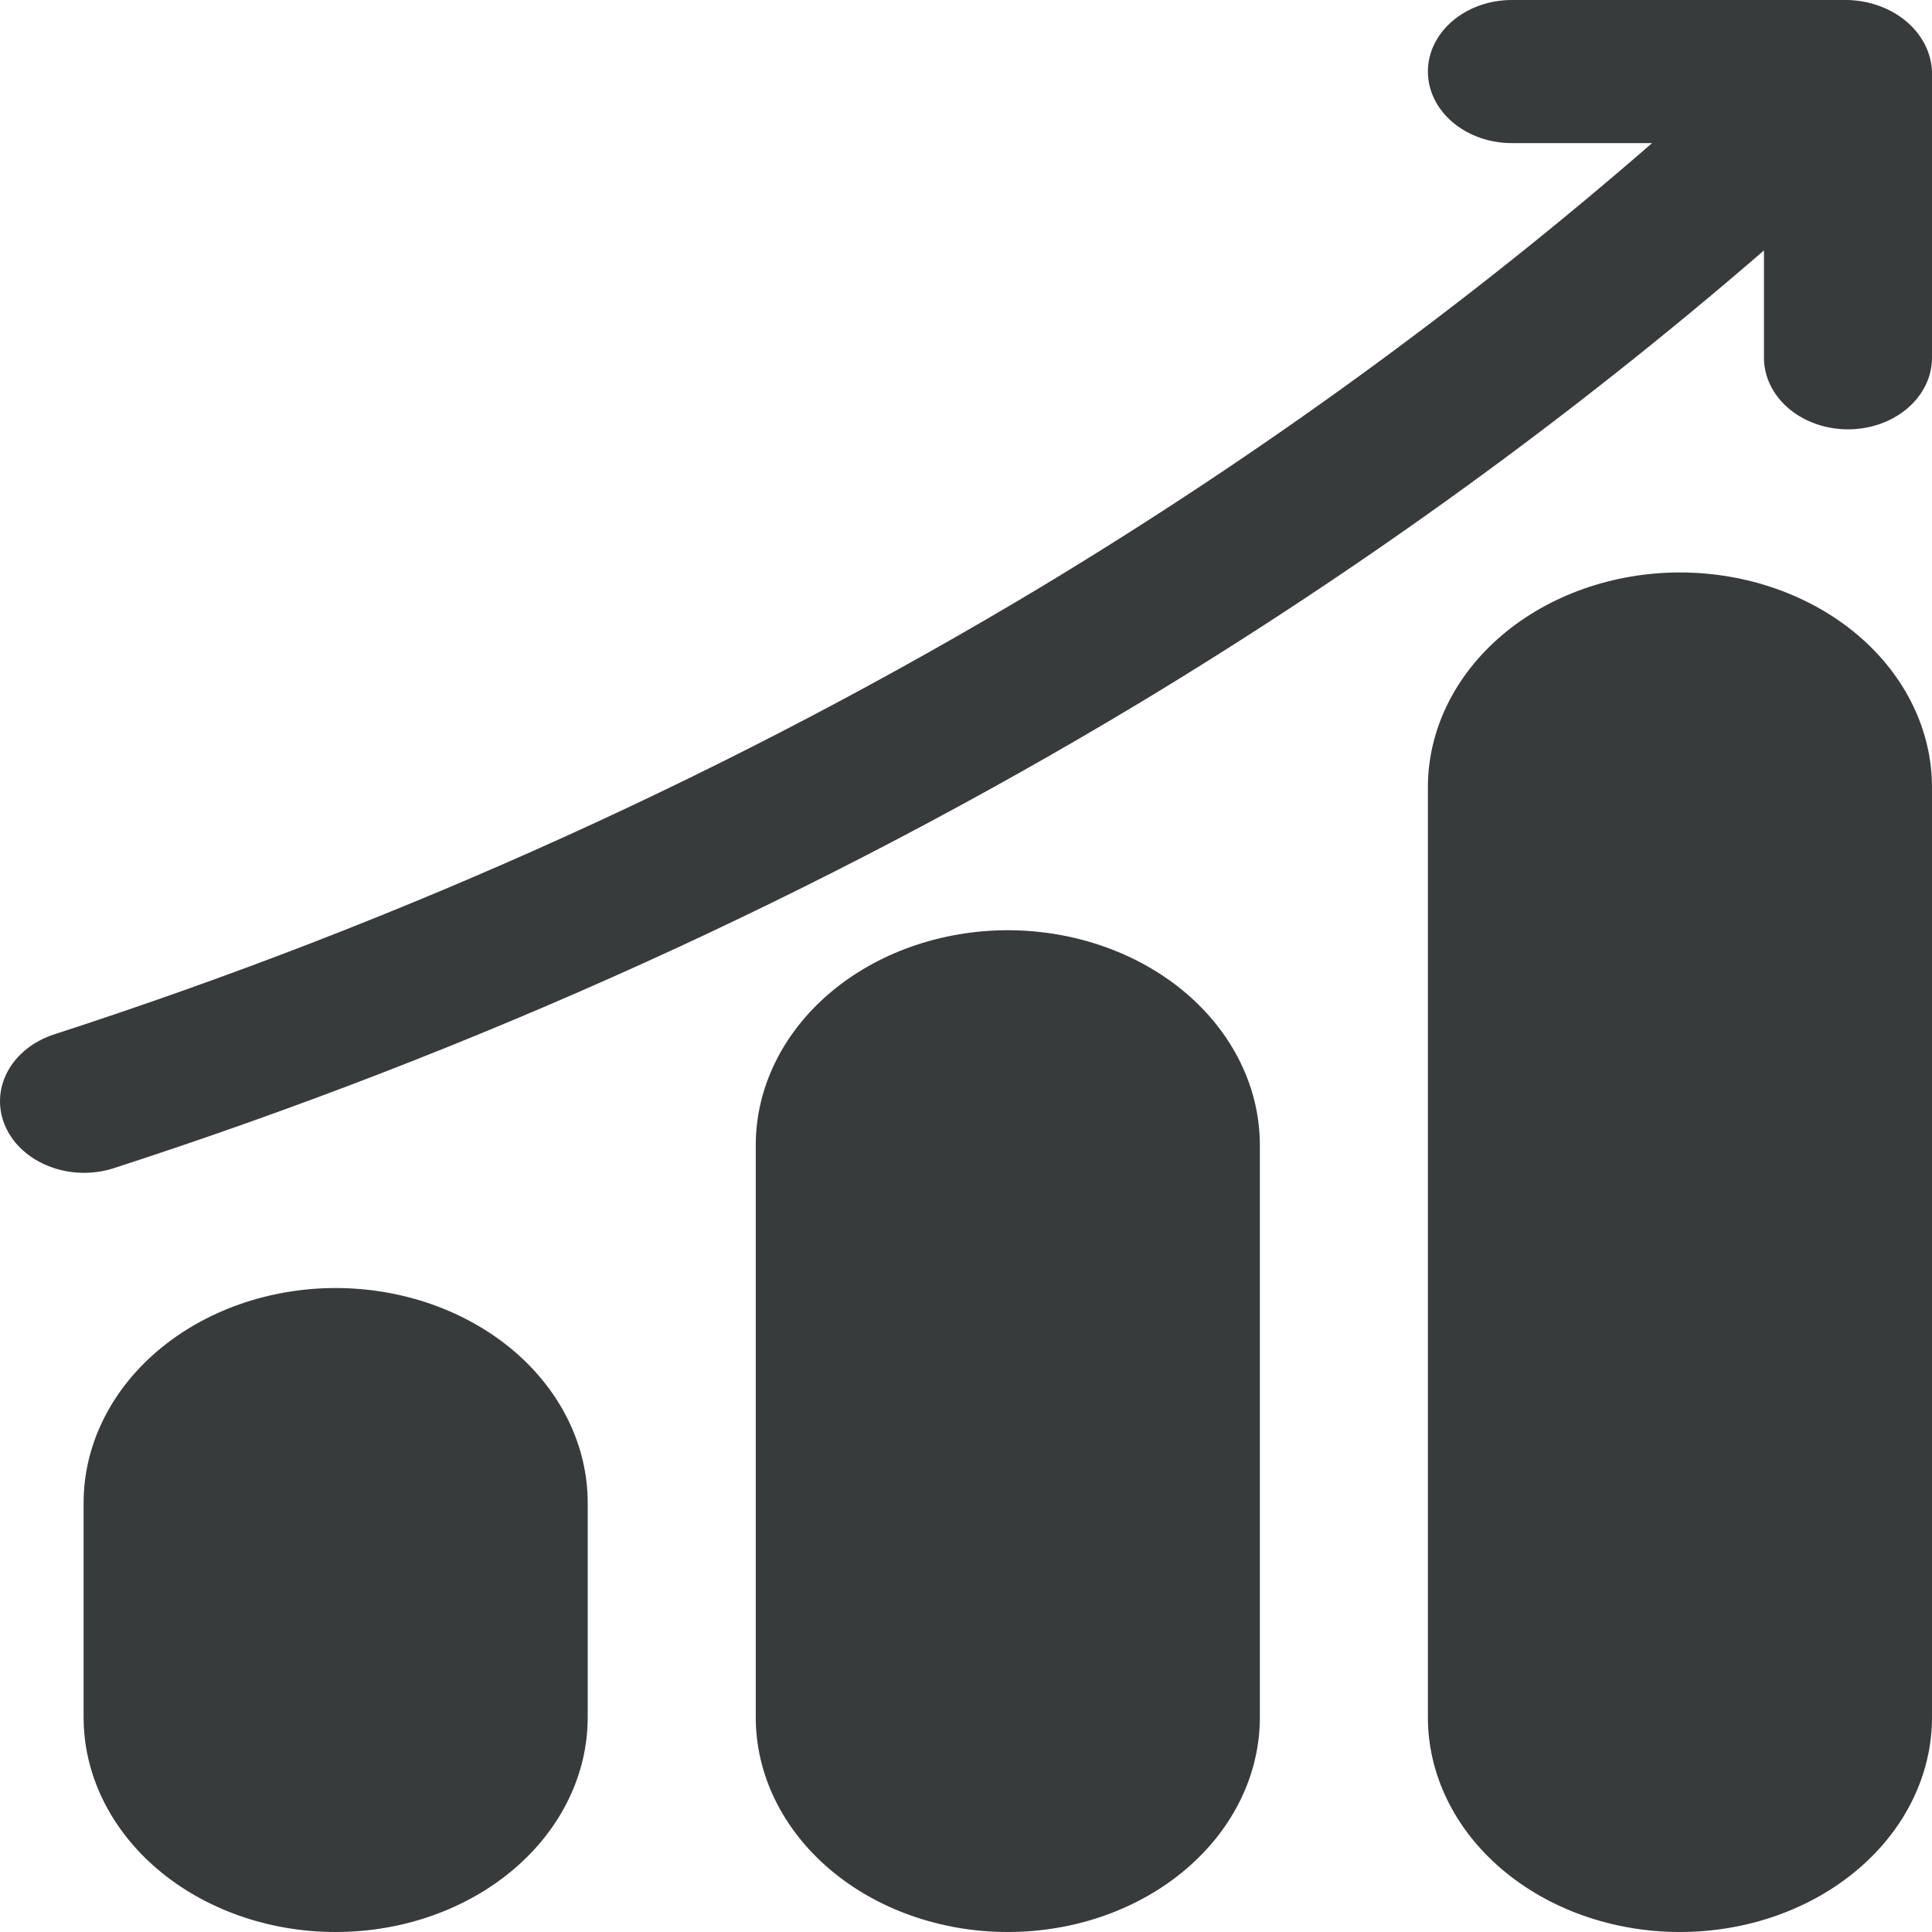
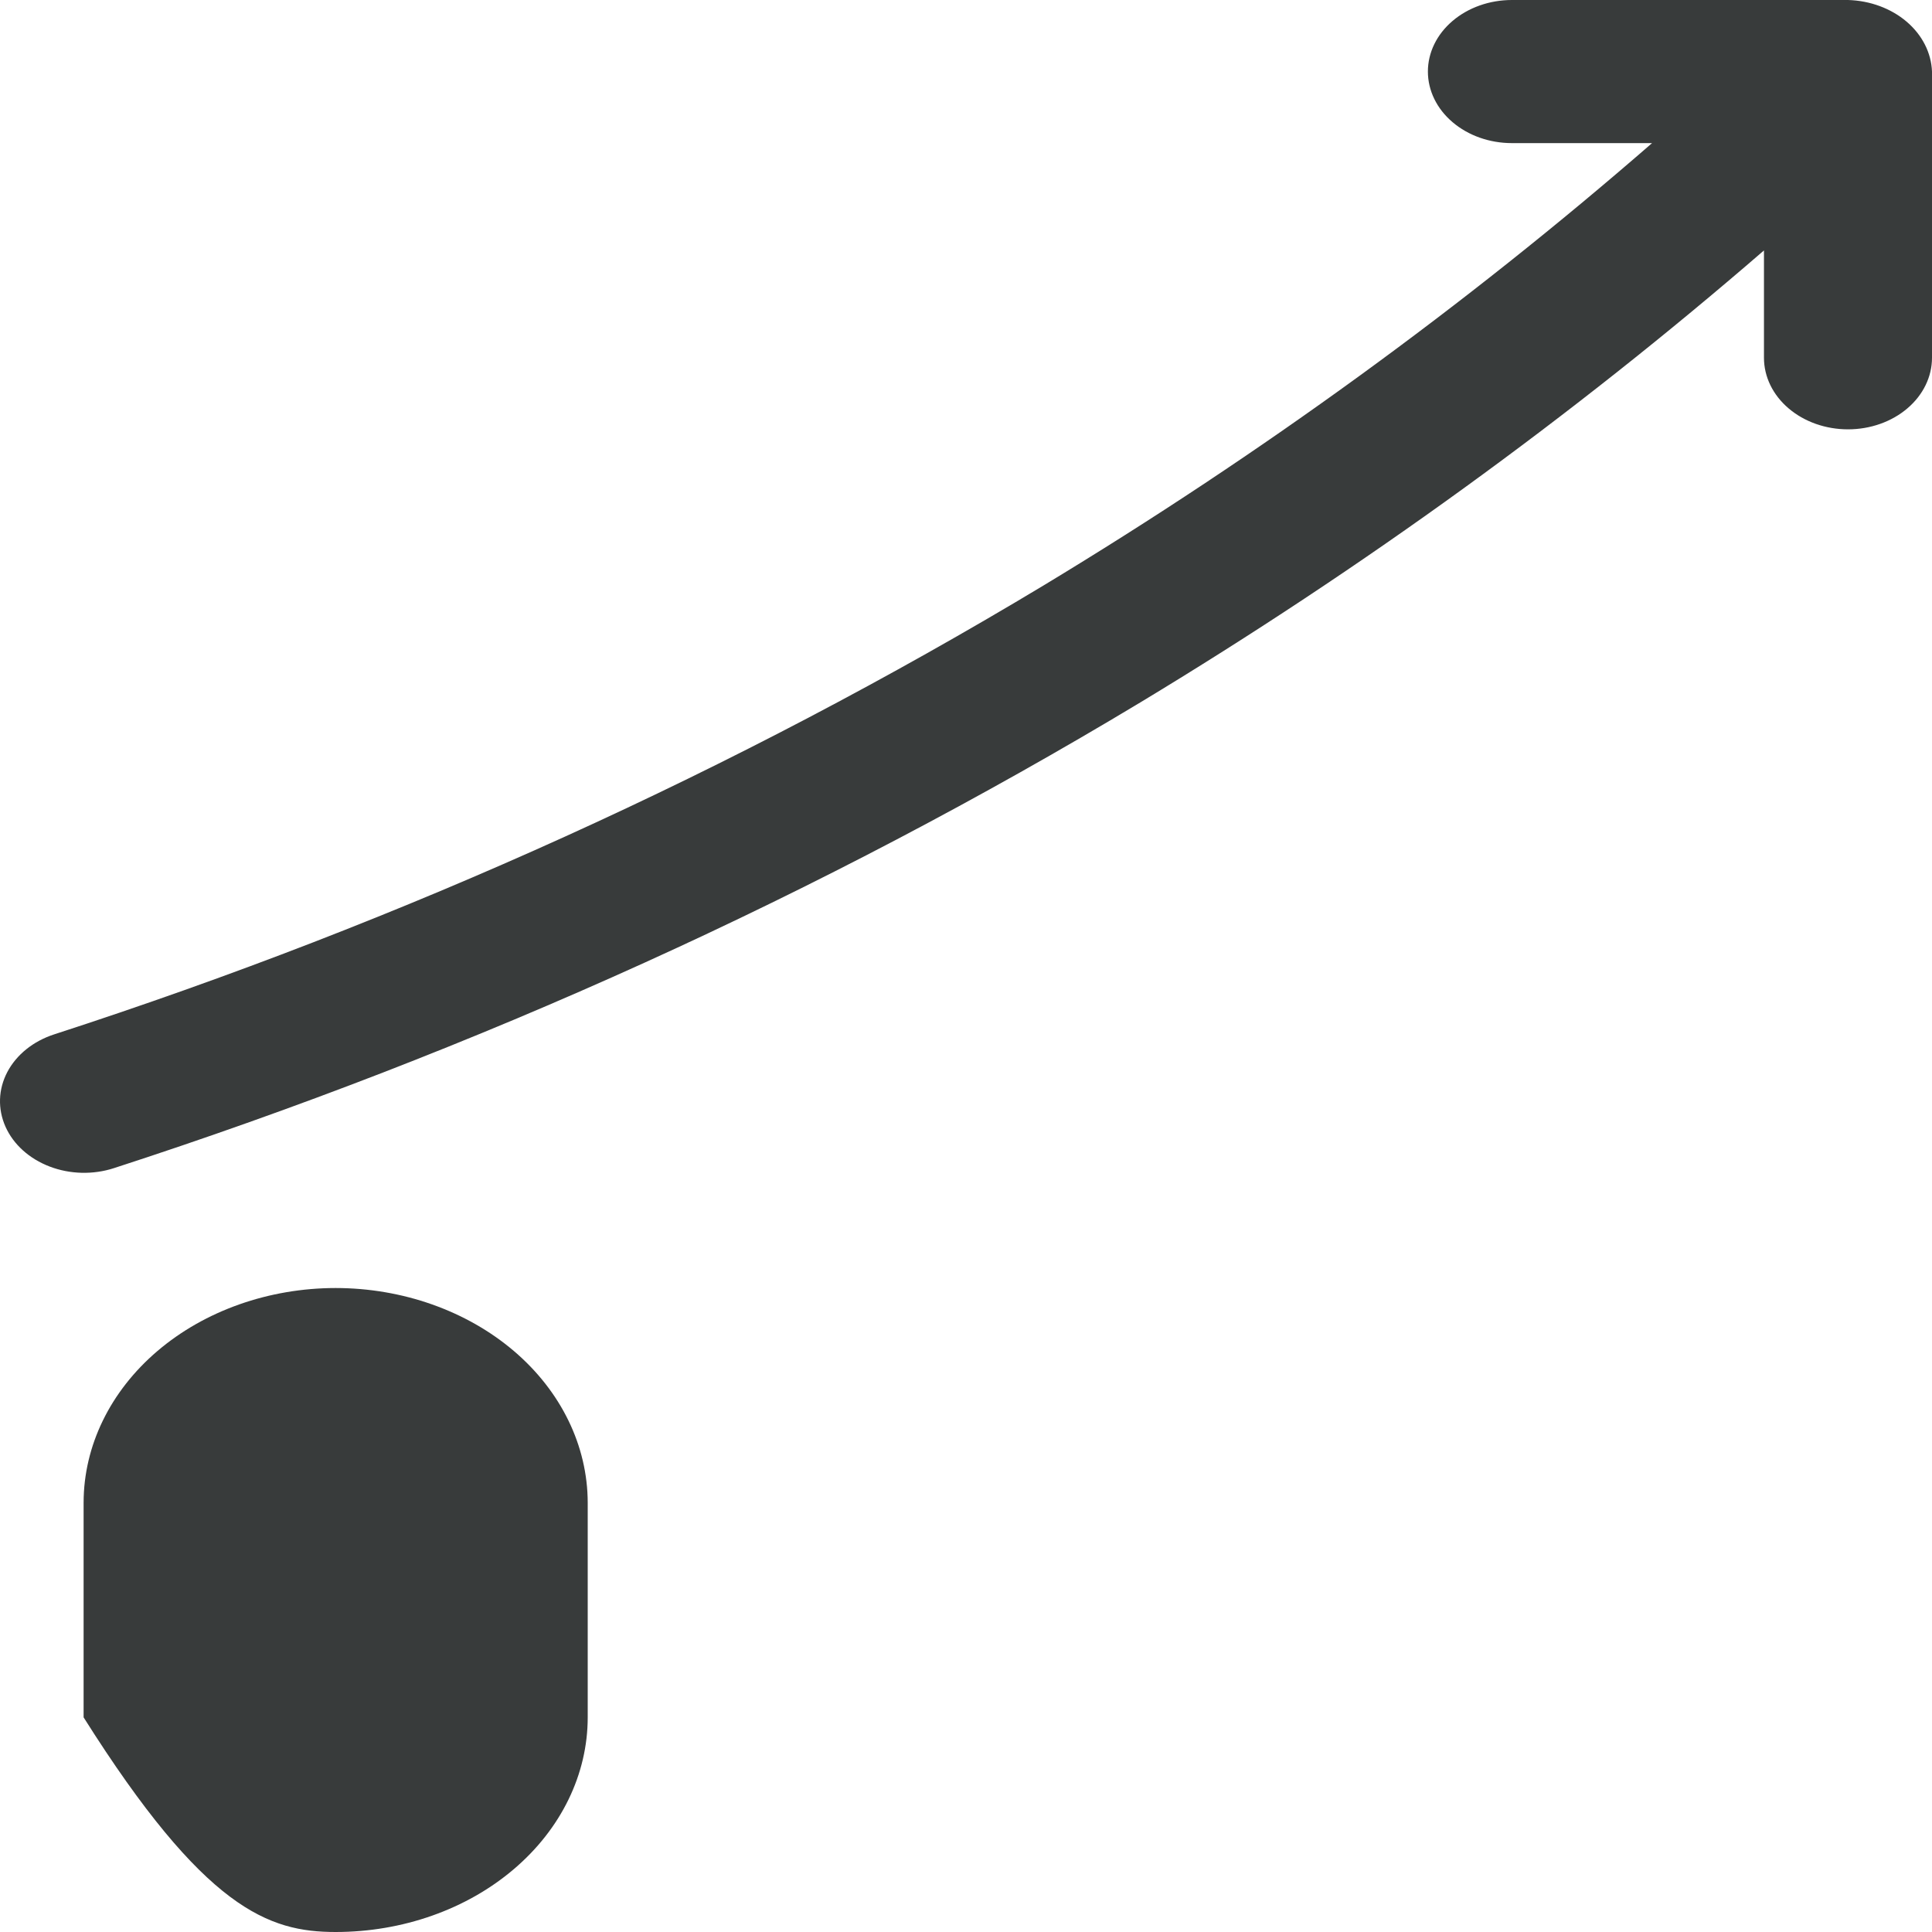
<svg xmlns="http://www.w3.org/2000/svg" width="40" height="40" viewBox="0 0 40 40" fill="none">
-   <path d="M6.949 26.667C5.566 26.668 4.239 27.137 3.261 27.97C2.283 28.803 1.732 29.933 1.731 31.111V35.556C1.731 36.734 2.281 37.865 3.259 38.698C4.238 39.532 5.565 40 6.949 40C8.333 40 9.661 39.532 10.639 38.698C11.618 37.865 12.168 36.734 12.168 35.556V31.111C12.166 29.933 11.616 28.803 10.638 27.97C9.659 27.137 8.333 26.668 6.949 26.667Z" fill="#383B3B" />
-   <path d="M20.866 19.259C19.482 19.261 18.155 19.729 17.177 20.562C16.199 21.396 15.649 22.525 15.647 23.704V35.556C15.647 36.734 16.197 37.865 17.175 38.698C18.154 39.532 19.481 40 20.866 40C22.25 40 23.577 39.532 24.555 38.698C25.534 37.865 26.084 36.734 26.084 35.556V23.704C26.082 22.525 25.532 21.396 24.554 20.562C23.576 19.729 22.249 19.261 20.866 19.259Z" fill="#383B3B" />
-   <path d="M34.781 11.852C33.398 11.853 32.071 12.322 31.093 13.155C30.115 13.988 29.564 15.118 29.563 16.296V35.556C29.563 36.734 30.113 37.865 31.091 38.698C32.07 39.532 33.397 40 34.781 40C36.165 40 37.493 39.532 38.471 38.698C39.45 37.865 40 36.734 40 35.556V16.296C39.998 15.118 39.448 13.988 38.47 13.155C37.491 12.322 36.165 11.853 34.781 11.852Z" fill="#383B3B" />
+   <path d="M6.949 26.667C5.566 26.668 4.239 27.137 3.261 27.97C2.283 28.803 1.732 29.933 1.731 31.111V35.556C4.238 39.532 5.565 40 6.949 40C8.333 40 9.661 39.532 10.639 38.698C11.618 37.865 12.168 36.734 12.168 35.556V31.111C12.166 29.933 11.616 28.803 10.638 27.97C9.659 27.137 8.333 26.668 6.949 26.667Z" fill="#383B3B" />
  <path d="M38.261 0H31.302C30.841 0 30.399 0.156 30.073 0.434C29.746 0.712 29.563 1.089 29.563 1.481C29.563 1.874 29.746 2.251 30.073 2.529C30.399 2.807 30.841 2.963 31.302 2.963H34.204C30.333 6.331 26.115 9.397 21.601 12.124C15.259 15.94 8.378 19.062 1.12 21.416C0.689 21.556 0.341 21.836 0.152 22.194C-0.037 22.553 -0.05 22.96 0.114 23.328C0.278 23.695 0.607 23.991 1.028 24.152C1.449 24.313 1.928 24.325 2.359 24.185C9.889 21.743 17.029 18.503 23.609 14.543C28.228 11.754 32.549 8.622 36.521 5.185V7.407C36.521 7.8 36.704 8.177 37.031 8.455C37.357 8.733 37.799 8.889 38.261 8.889C38.722 8.889 39.164 8.733 39.49 8.455C39.817 8.177 40 7.8 40 7.407V1.481C39.985 1.093 39.797 0.723 39.474 0.448C39.151 0.173 38.717 0.013 38.261 0Z" fill="#383B3B" />
</svg>